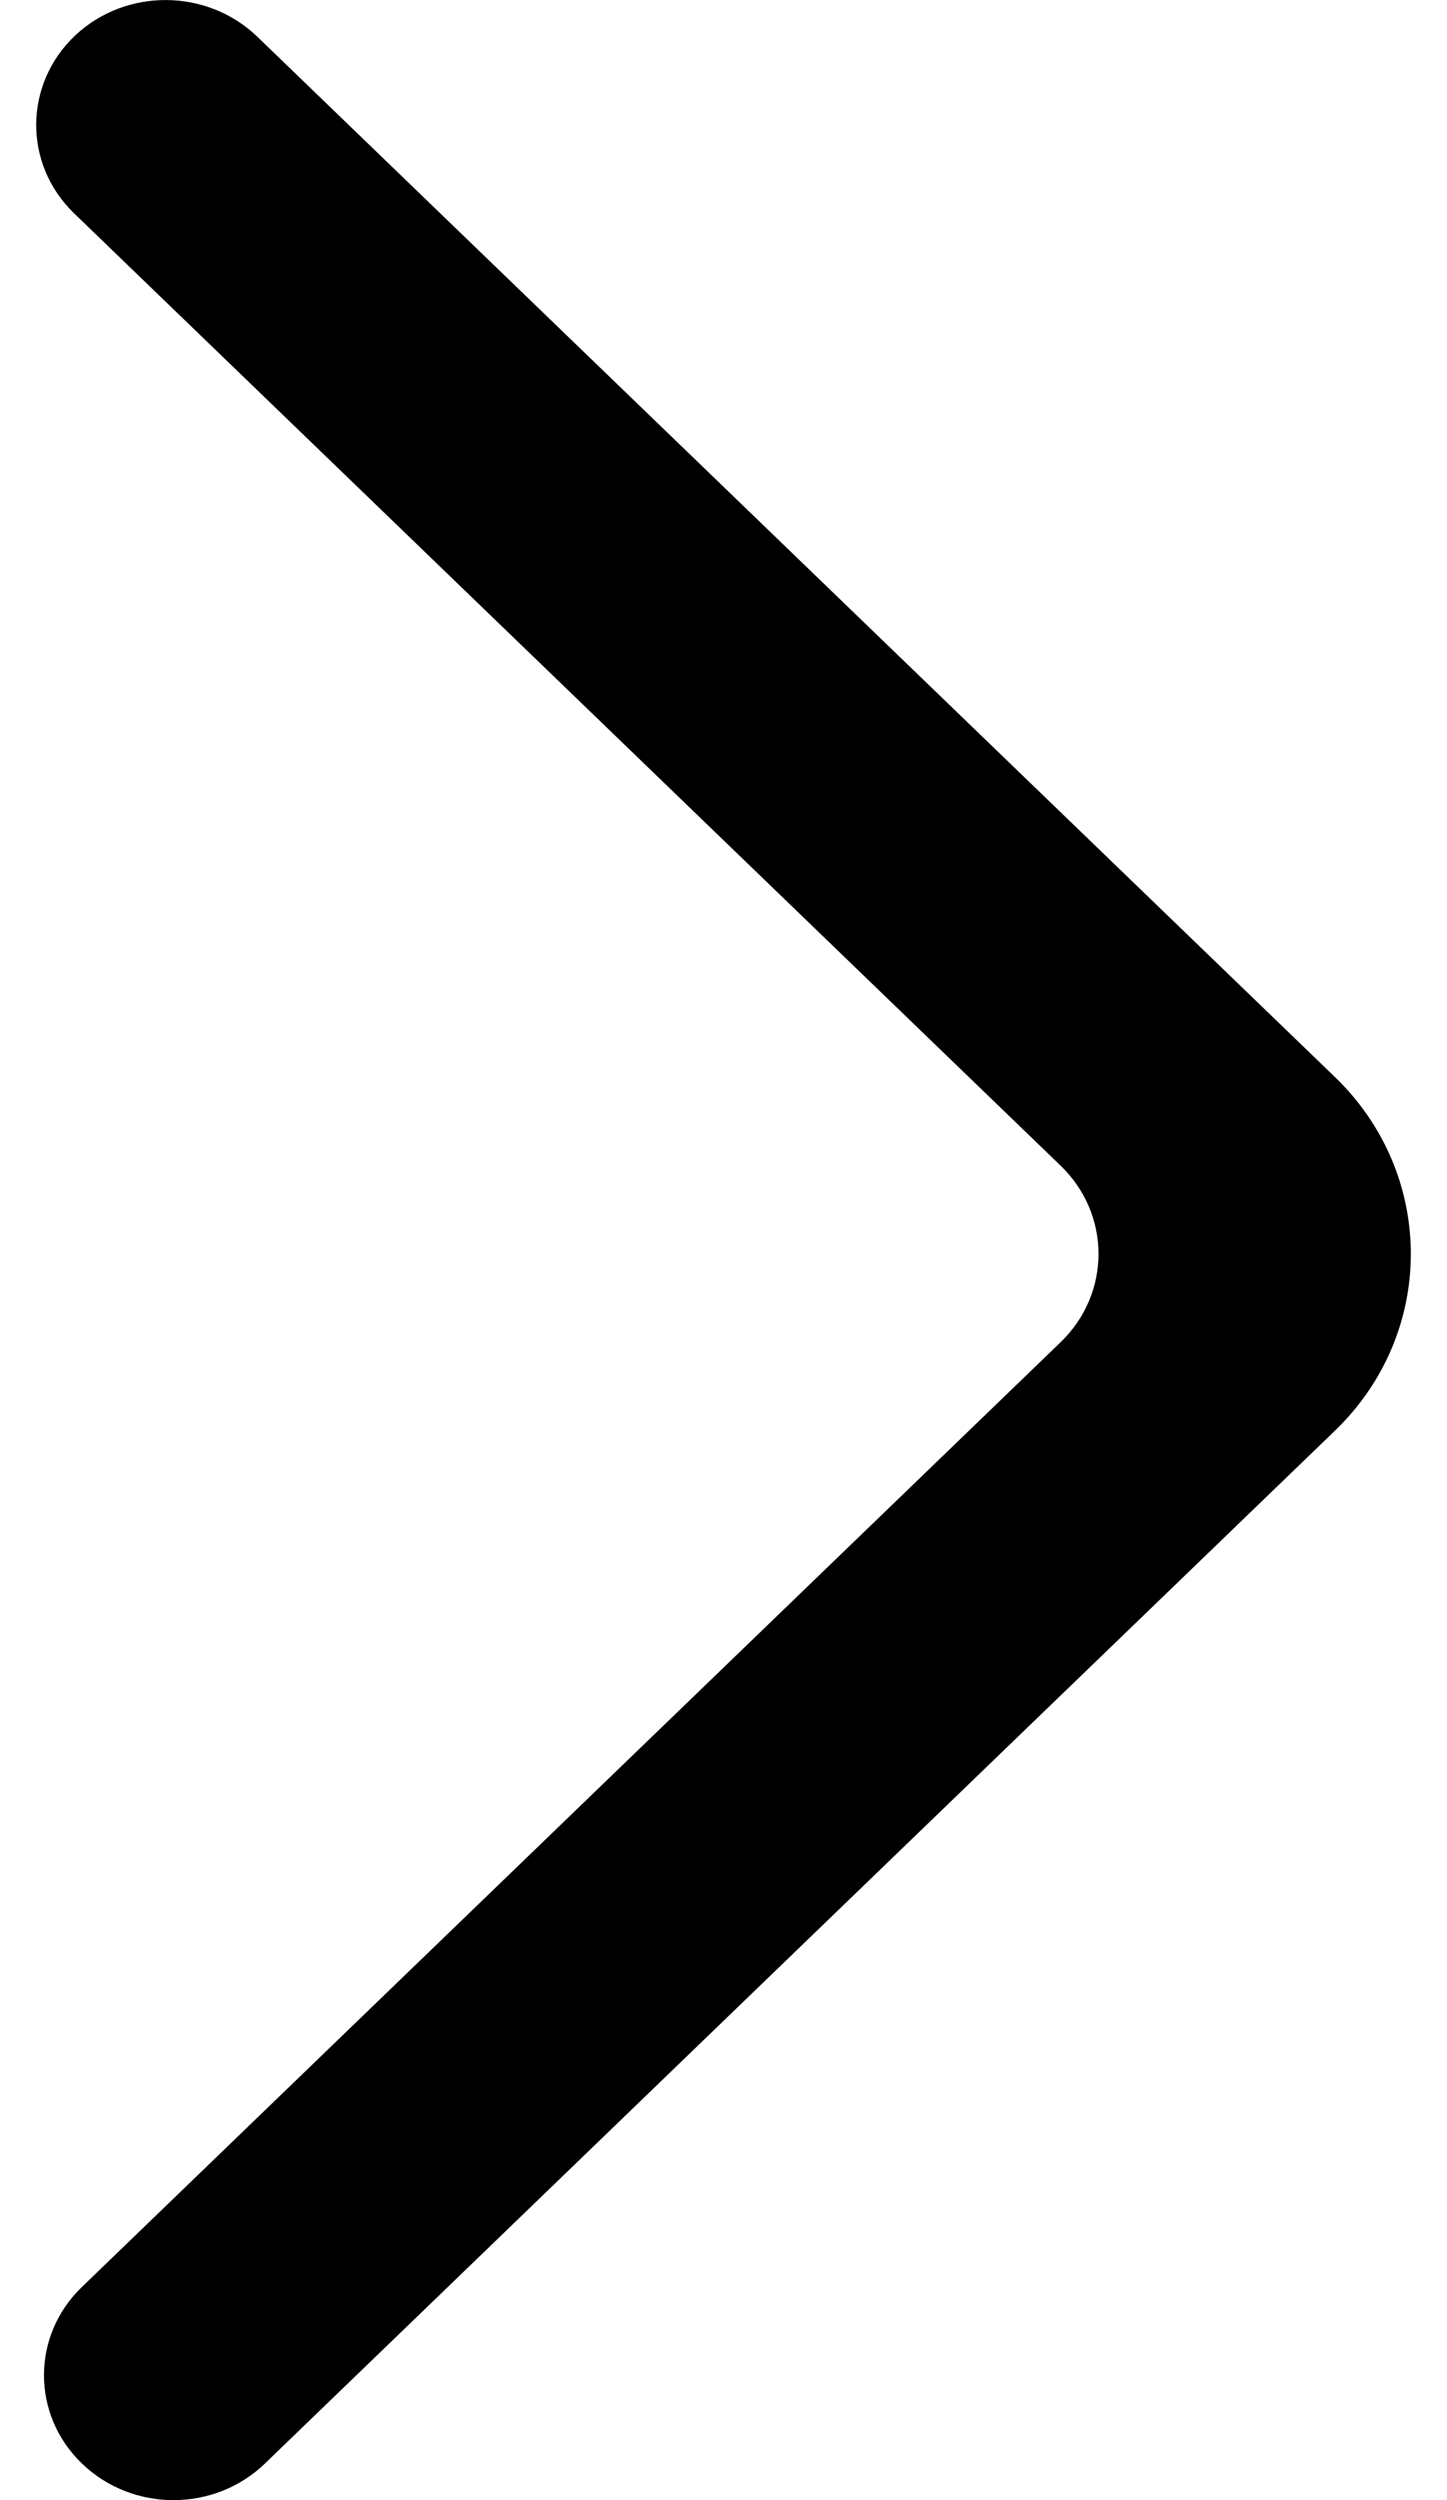
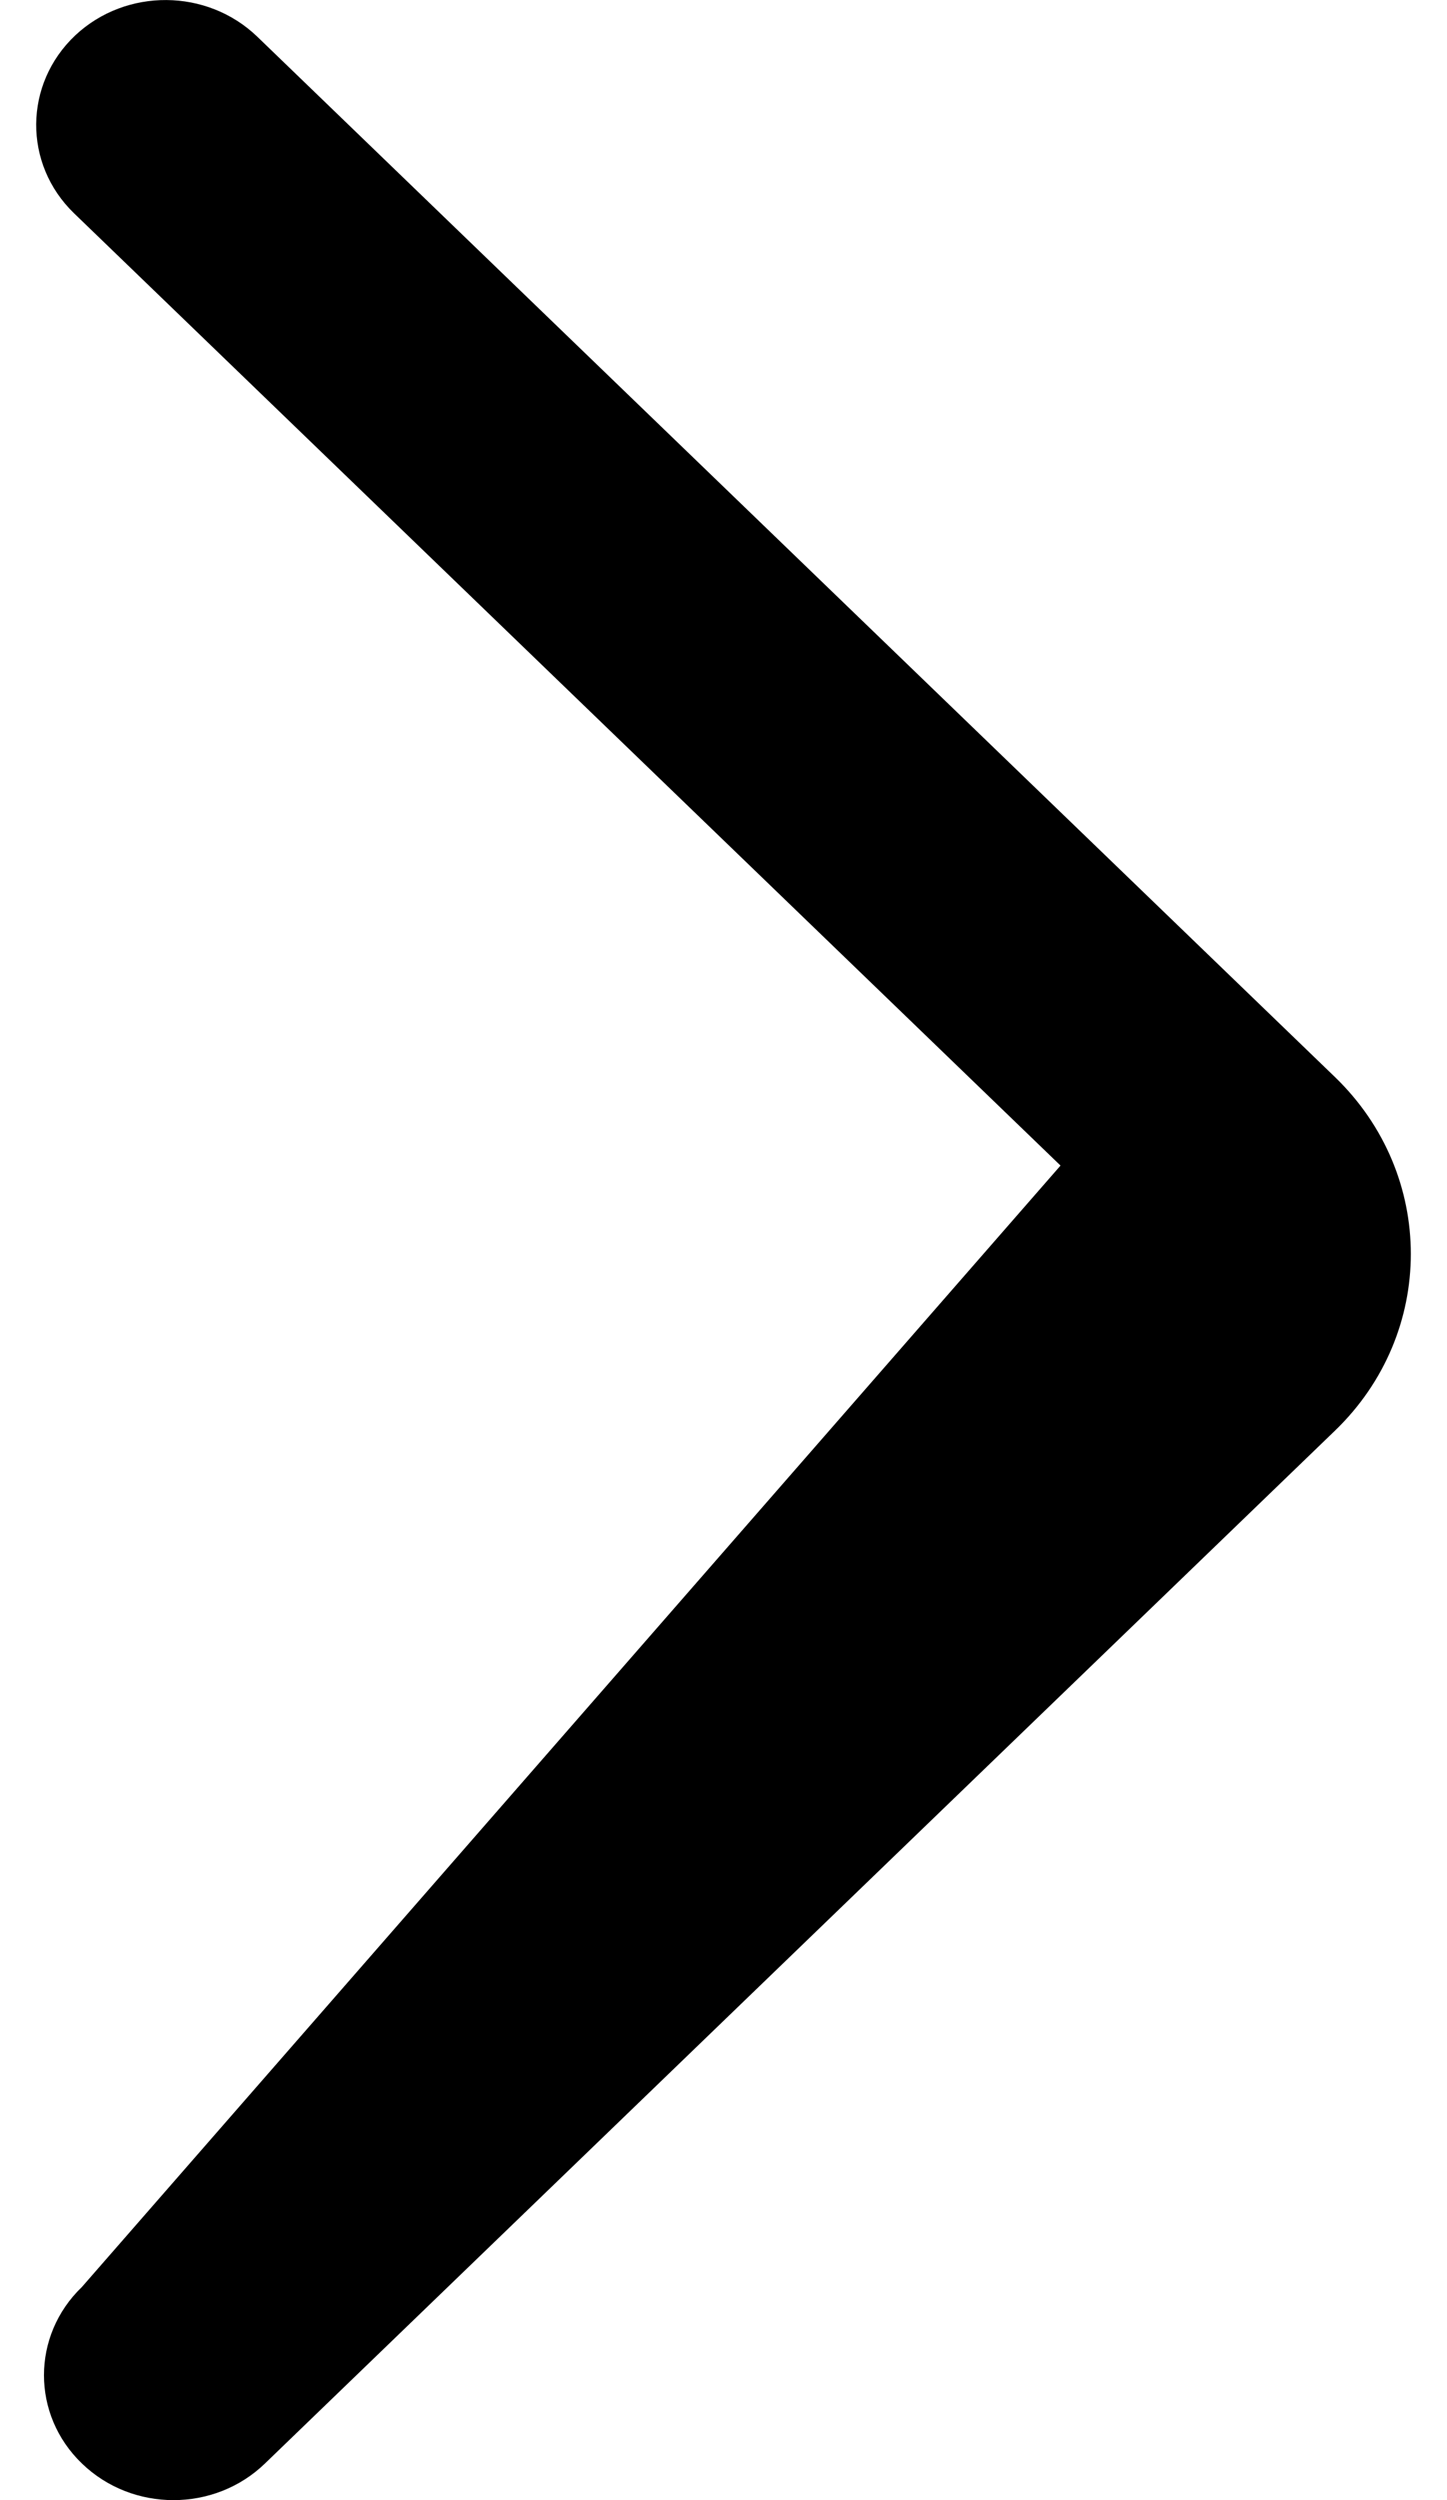
<svg xmlns="http://www.w3.org/2000/svg" width="11" height="19" viewBox="0 0 11 19" fill="none">
-   <path fill-rule="evenodd" clip-rule="evenodd" d="M0.623 18.722C1.007 19.093 1.63 19.093 2.014 18.722L10.149 10.872C10.917 10.131 10.917 8.928 10.149 8.186L1.955 0.278C1.574 -0.088 0.959 -0.093 0.573 0.268C0.18 0.638 0.175 1.246 0.563 1.621L8.062 8.858C8.447 9.229 8.447 9.83 8.062 10.201L0.623 17.38C0.238 17.75 0.238 18.352 0.623 18.722Z" fill="black" />
+   <path fill-rule="evenodd" clip-rule="evenodd" d="M0.623 18.722C1.007 19.093 1.63 19.093 2.014 18.722L10.149 10.872C10.917 10.131 10.917 8.928 10.149 8.186L1.955 0.278C1.574 -0.088 0.959 -0.093 0.573 0.268C0.18 0.638 0.175 1.246 0.563 1.621L8.062 8.858L0.623 17.38C0.238 17.75 0.238 18.352 0.623 18.722Z" fill="black" />
</svg>